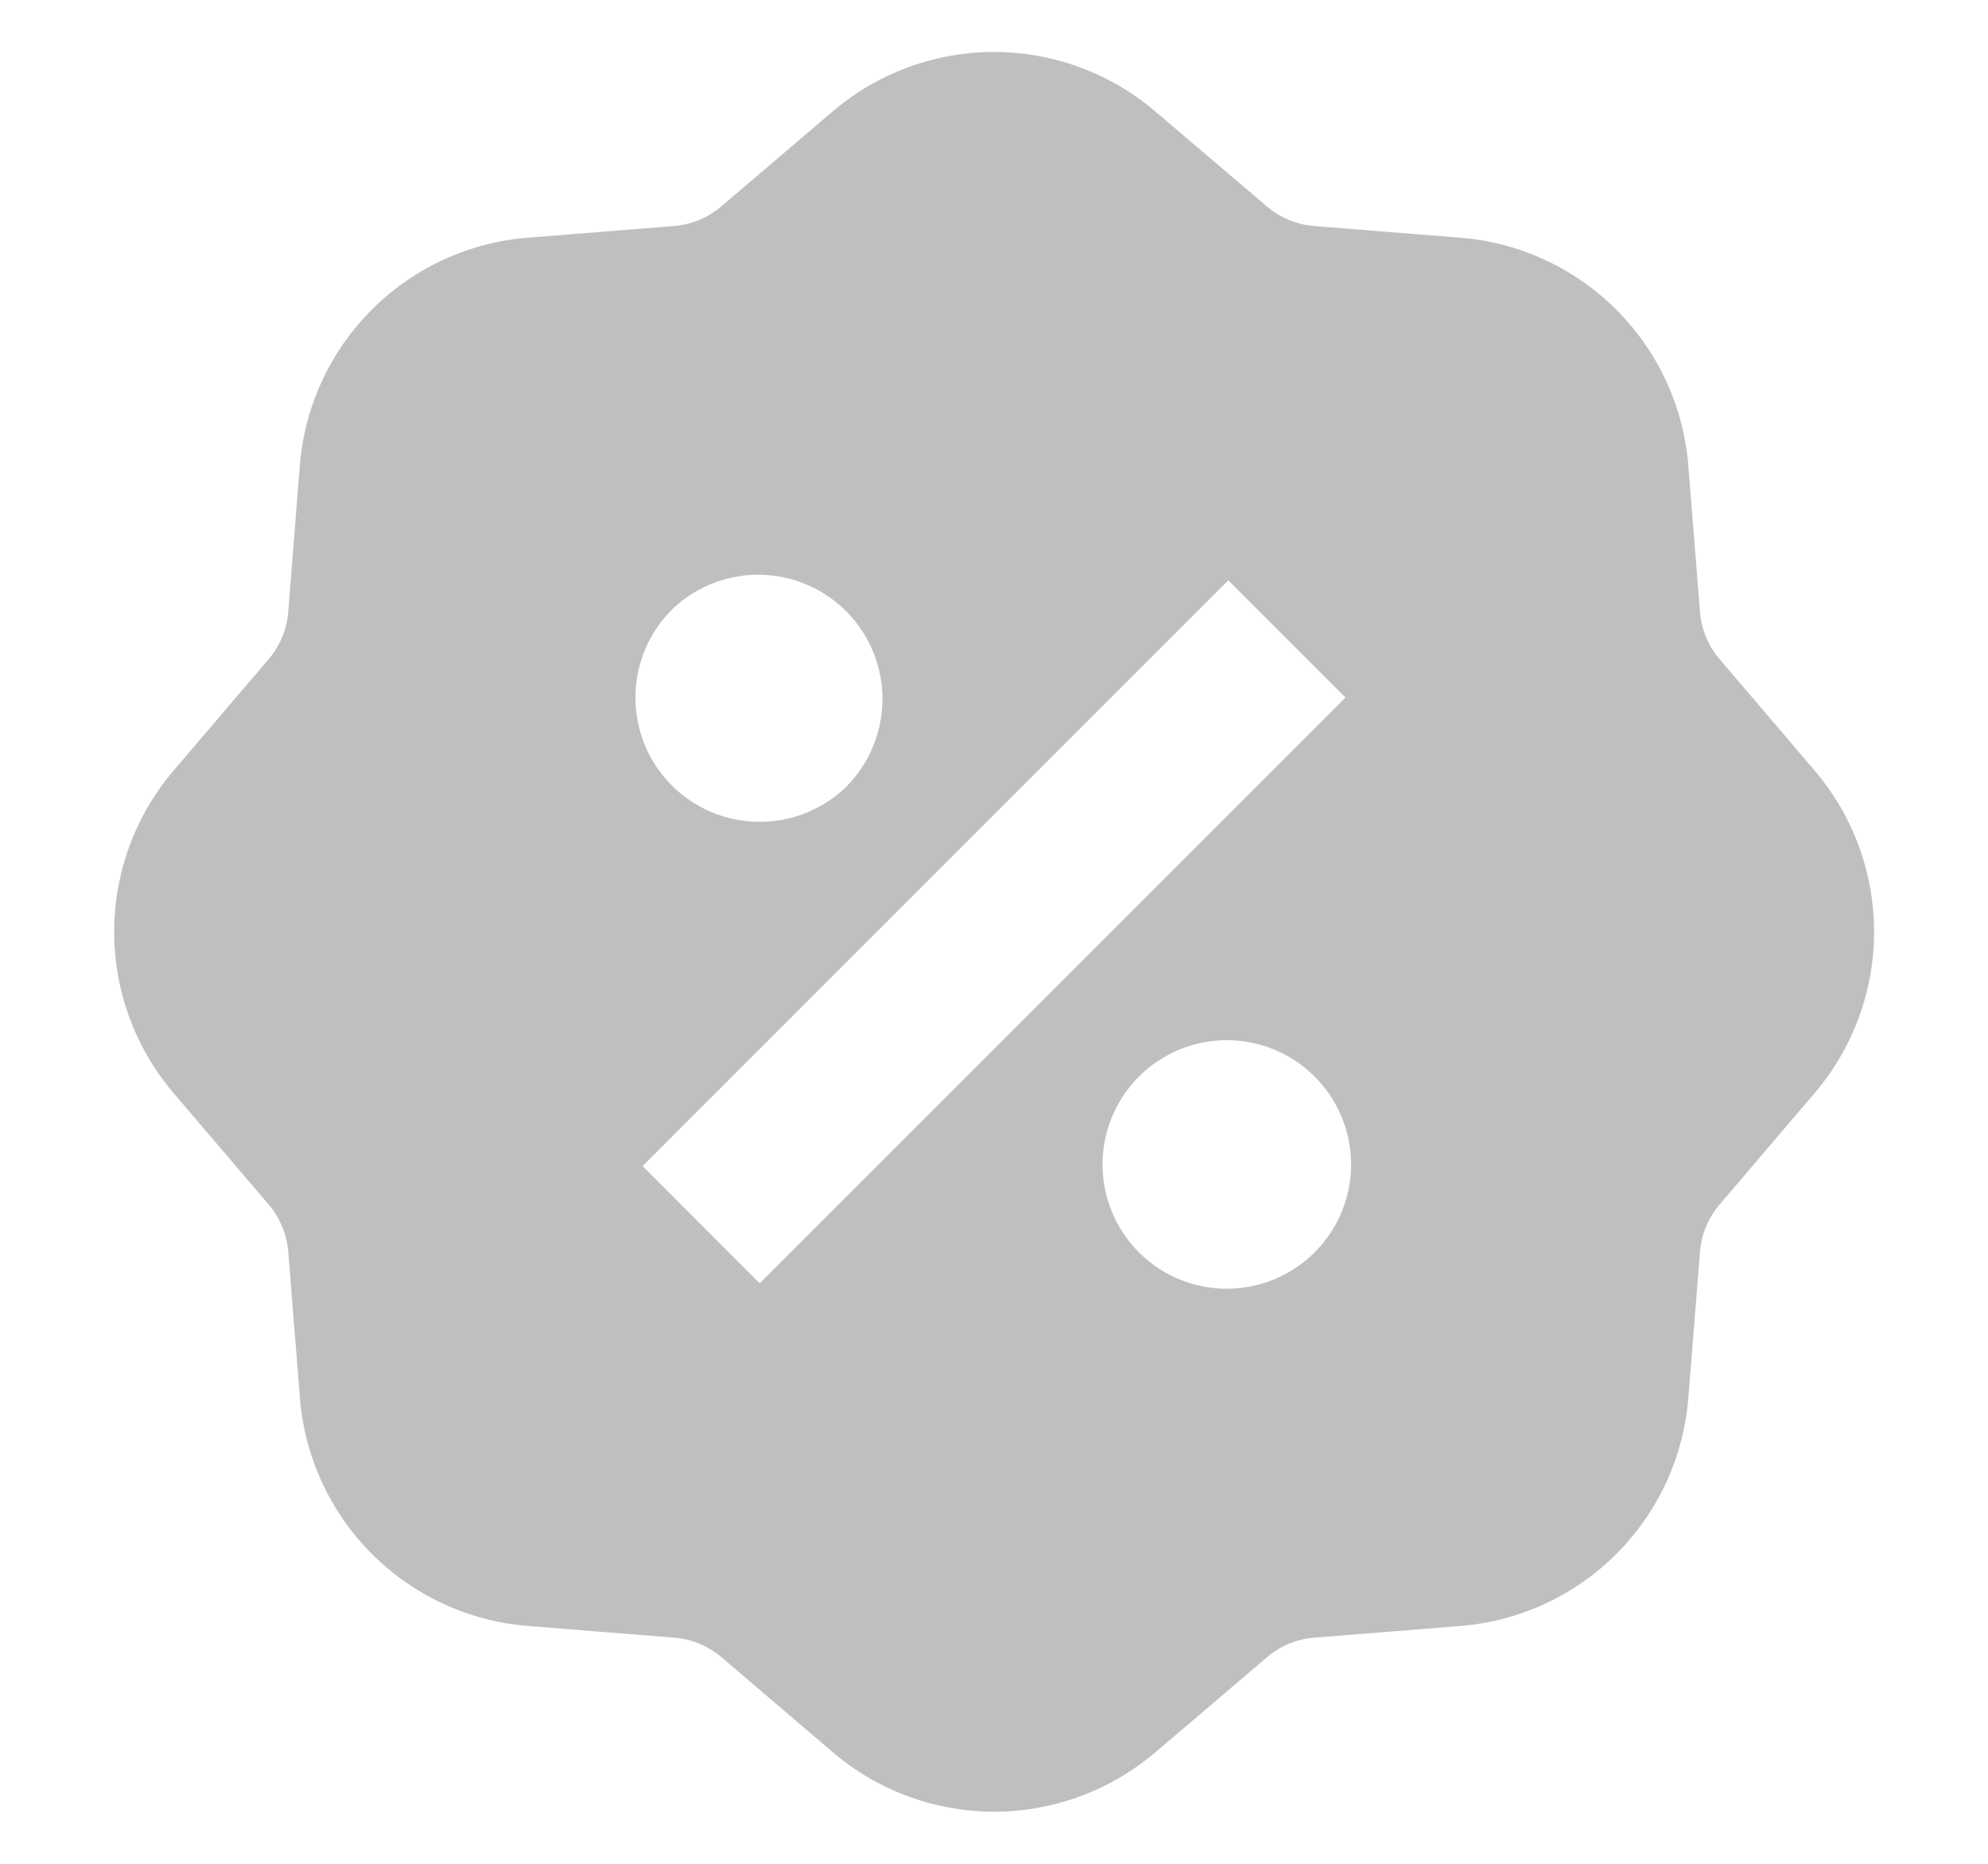
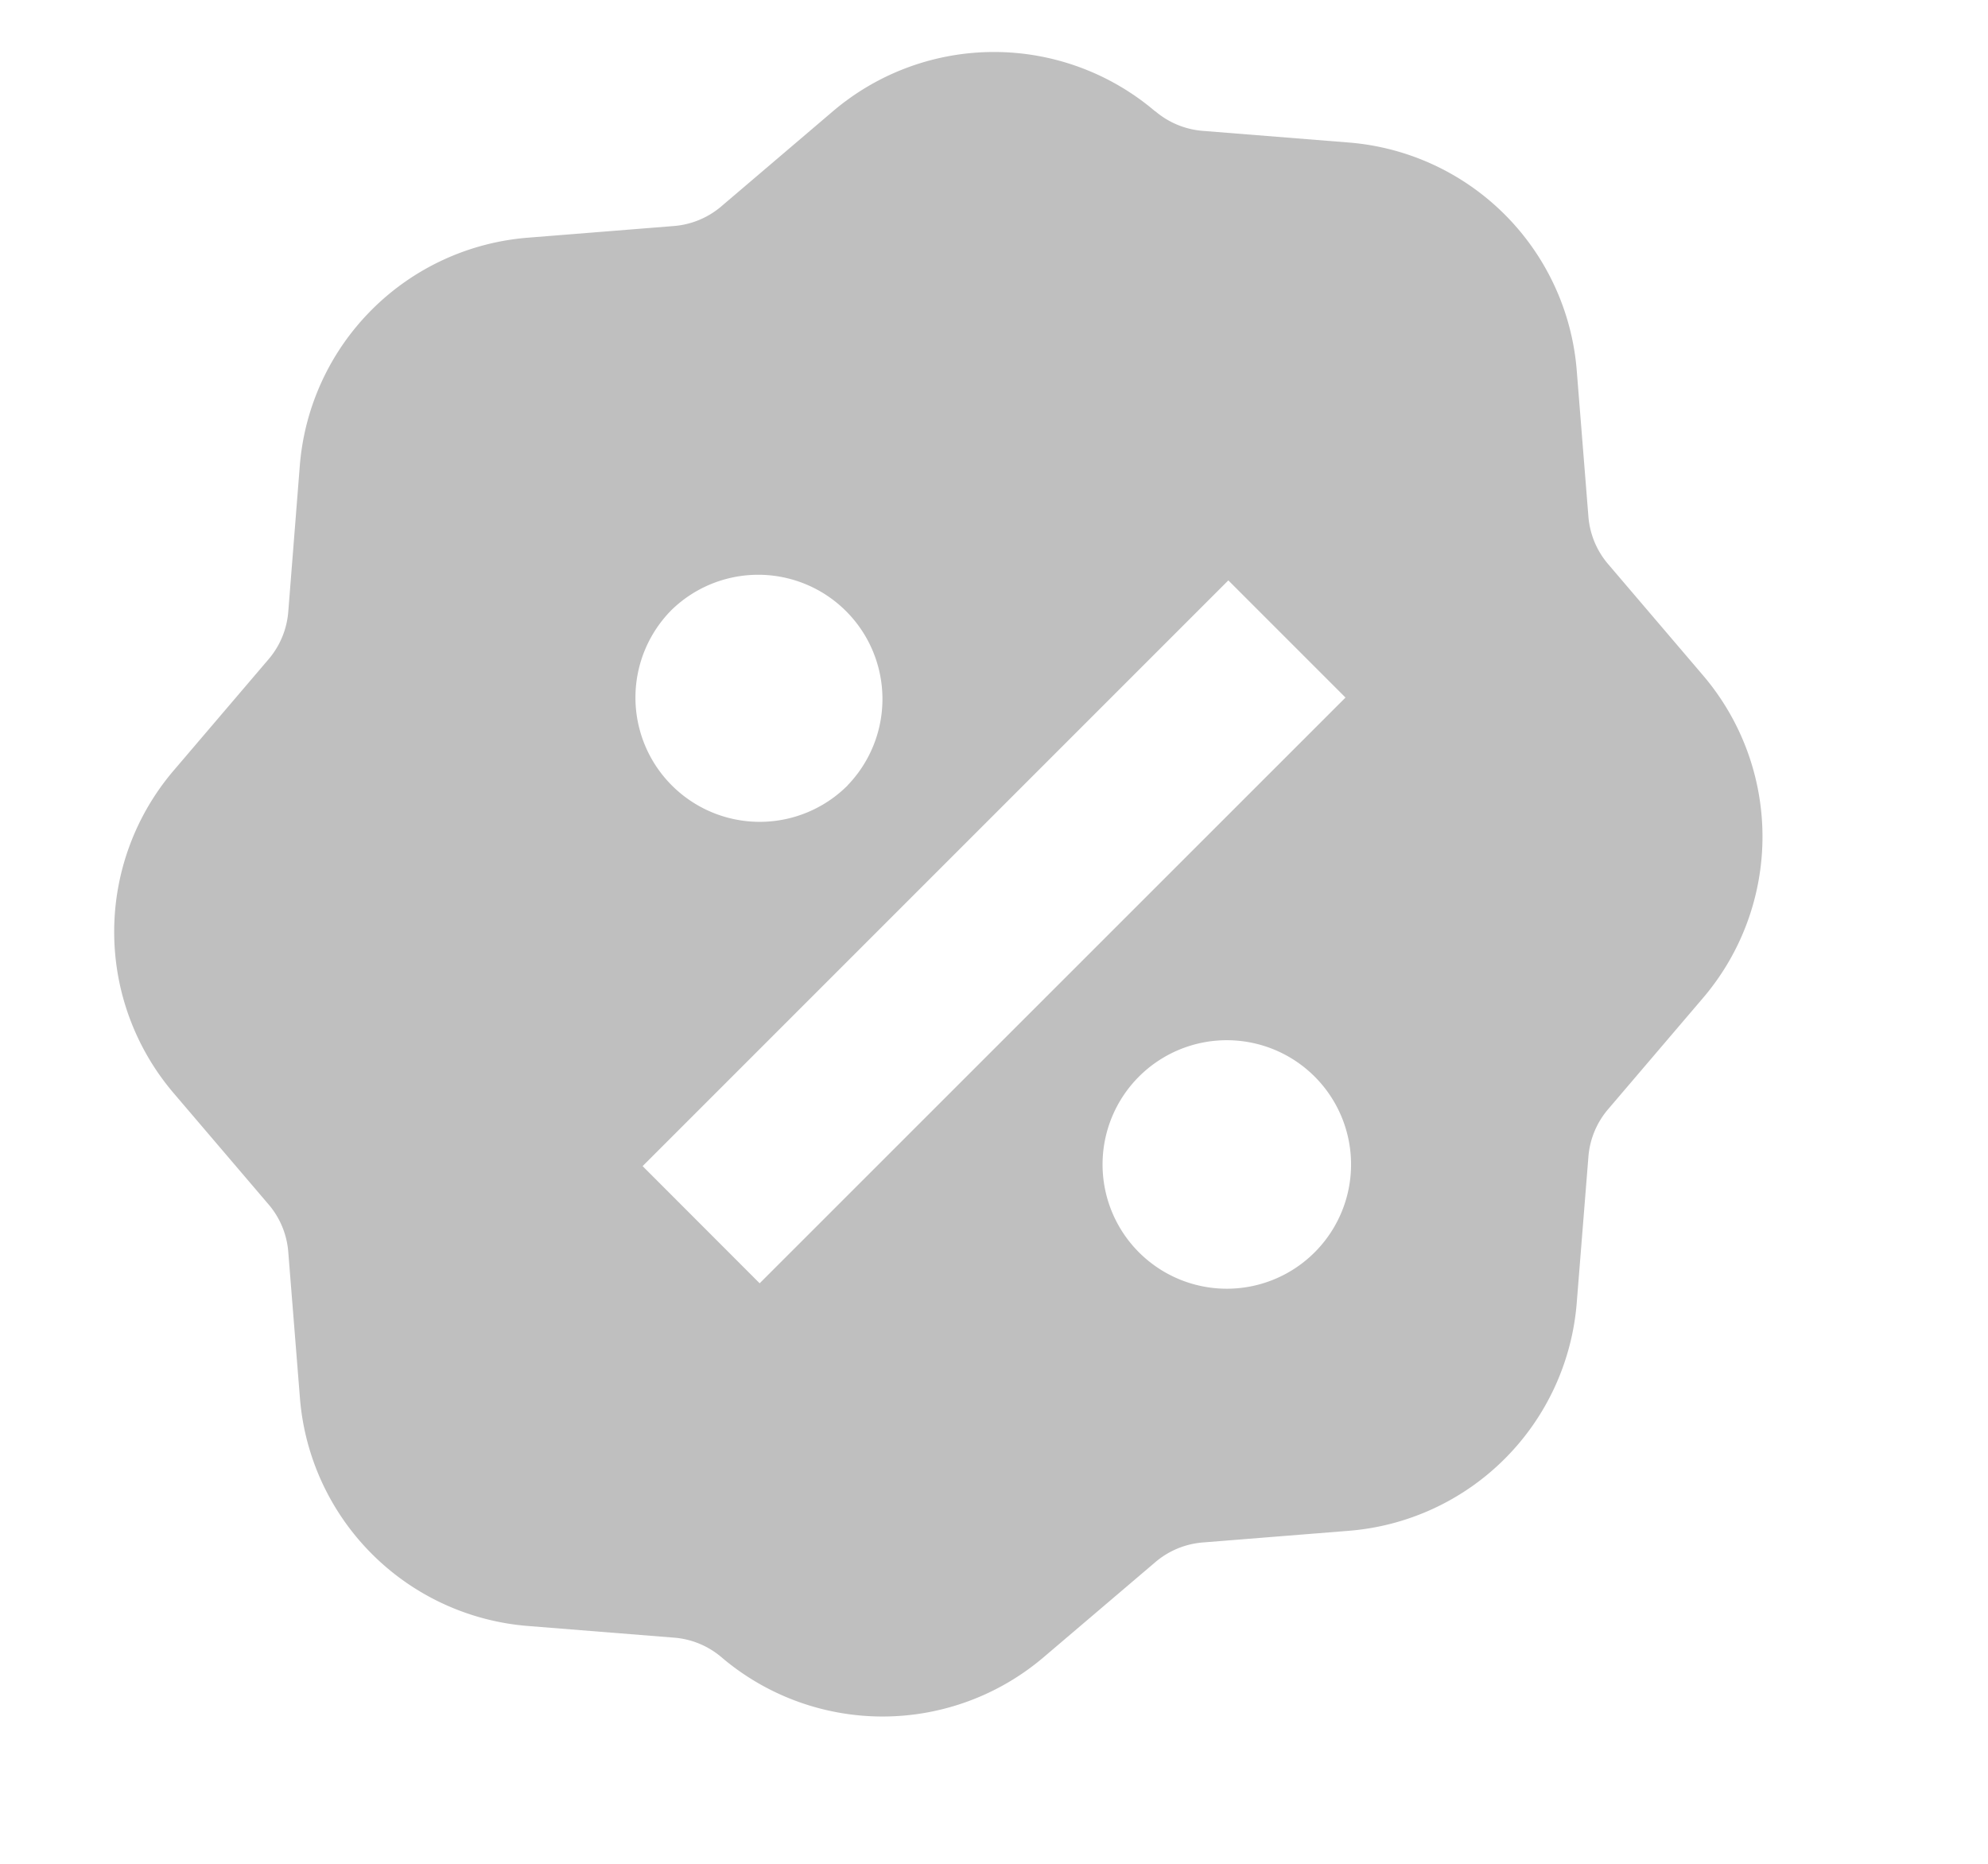
<svg xmlns="http://www.w3.org/2000/svg" width="16" height="15" fill="none">
-   <path fill="#bfbfbf" d="M9.297.896a2 2 0 0 0-2.594 0l-.899.766a.67.67 0 0 1-.38.157l-1.176.094a2 2 0 0 0-1.835 1.834L2.32 4.924a.67.67 0 0 1-.157.38l-.766.898a2 2 0 0 0 0 2.595l.766.898c.091.107.146.24.157.38l.094 1.177a2 2 0 0 0 1.835 1.834l1.177.094c.14.011.273.066.38.157l.898.766a2 2 0 0 0 2.594 0l.9-.766a.67.67 0 0 1 .379-.157l1.176-.094a2 2 0 0 0 1.835-1.834l.094-1.177a.67.67 0 0 1 .157-.38l.766-.898a2 2 0 0 0 0-2.595l-.766-.898a.67.67 0 0 1-.157-.38l-.094-1.177a2 2 0 0 0-1.835-1.834l-1.177-.094a.67.67 0 0 1-.379-.157zm.589 3.775.943.943-4.715 4.714-.942-.943zm-3.064 1.65a1 1 0 1 1-1.415-1.414A1 1 0 0 1 6.822 6.32m2.357 3.771a1 1 0 1 1 1.414-1.414 1 1 0 0 1-1.414 1.414" />
+   <path fill="#bfbfbf" d="M9.297.896a2 2 0 0 0-2.594 0l-.899.766a.67.67 0 0 1-.38.157l-1.176.094a2 2 0 0 0-1.835 1.834L2.32 4.924a.67.67 0 0 1-.157.38l-.766.898a2 2 0 0 0 0 2.595l.766.898c.091.107.146.24.157.38l.094 1.177a2 2 0 0 0 1.835 1.834l1.177.094c.14.011.273.066.38.157a2 2 0 0 0 2.594 0l.9-.766a.67.67 0 0 1 .379-.157l1.176-.094a2 2 0 0 0 1.835-1.834l.094-1.177a.67.67 0 0 1 .157-.38l.766-.898a2 2 0 0 0 0-2.595l-.766-.898a.67.67 0 0 1-.157-.38l-.094-1.177a2 2 0 0 0-1.835-1.834l-1.177-.094a.67.67 0 0 1-.379-.157zm.589 3.775.943.943-4.715 4.714-.942-.943zm-3.064 1.65a1 1 0 1 1-1.415-1.414A1 1 0 0 1 6.822 6.32m2.357 3.771a1 1 0 1 1 1.414-1.414 1 1 0 0 1-1.414 1.414" />
</svg>